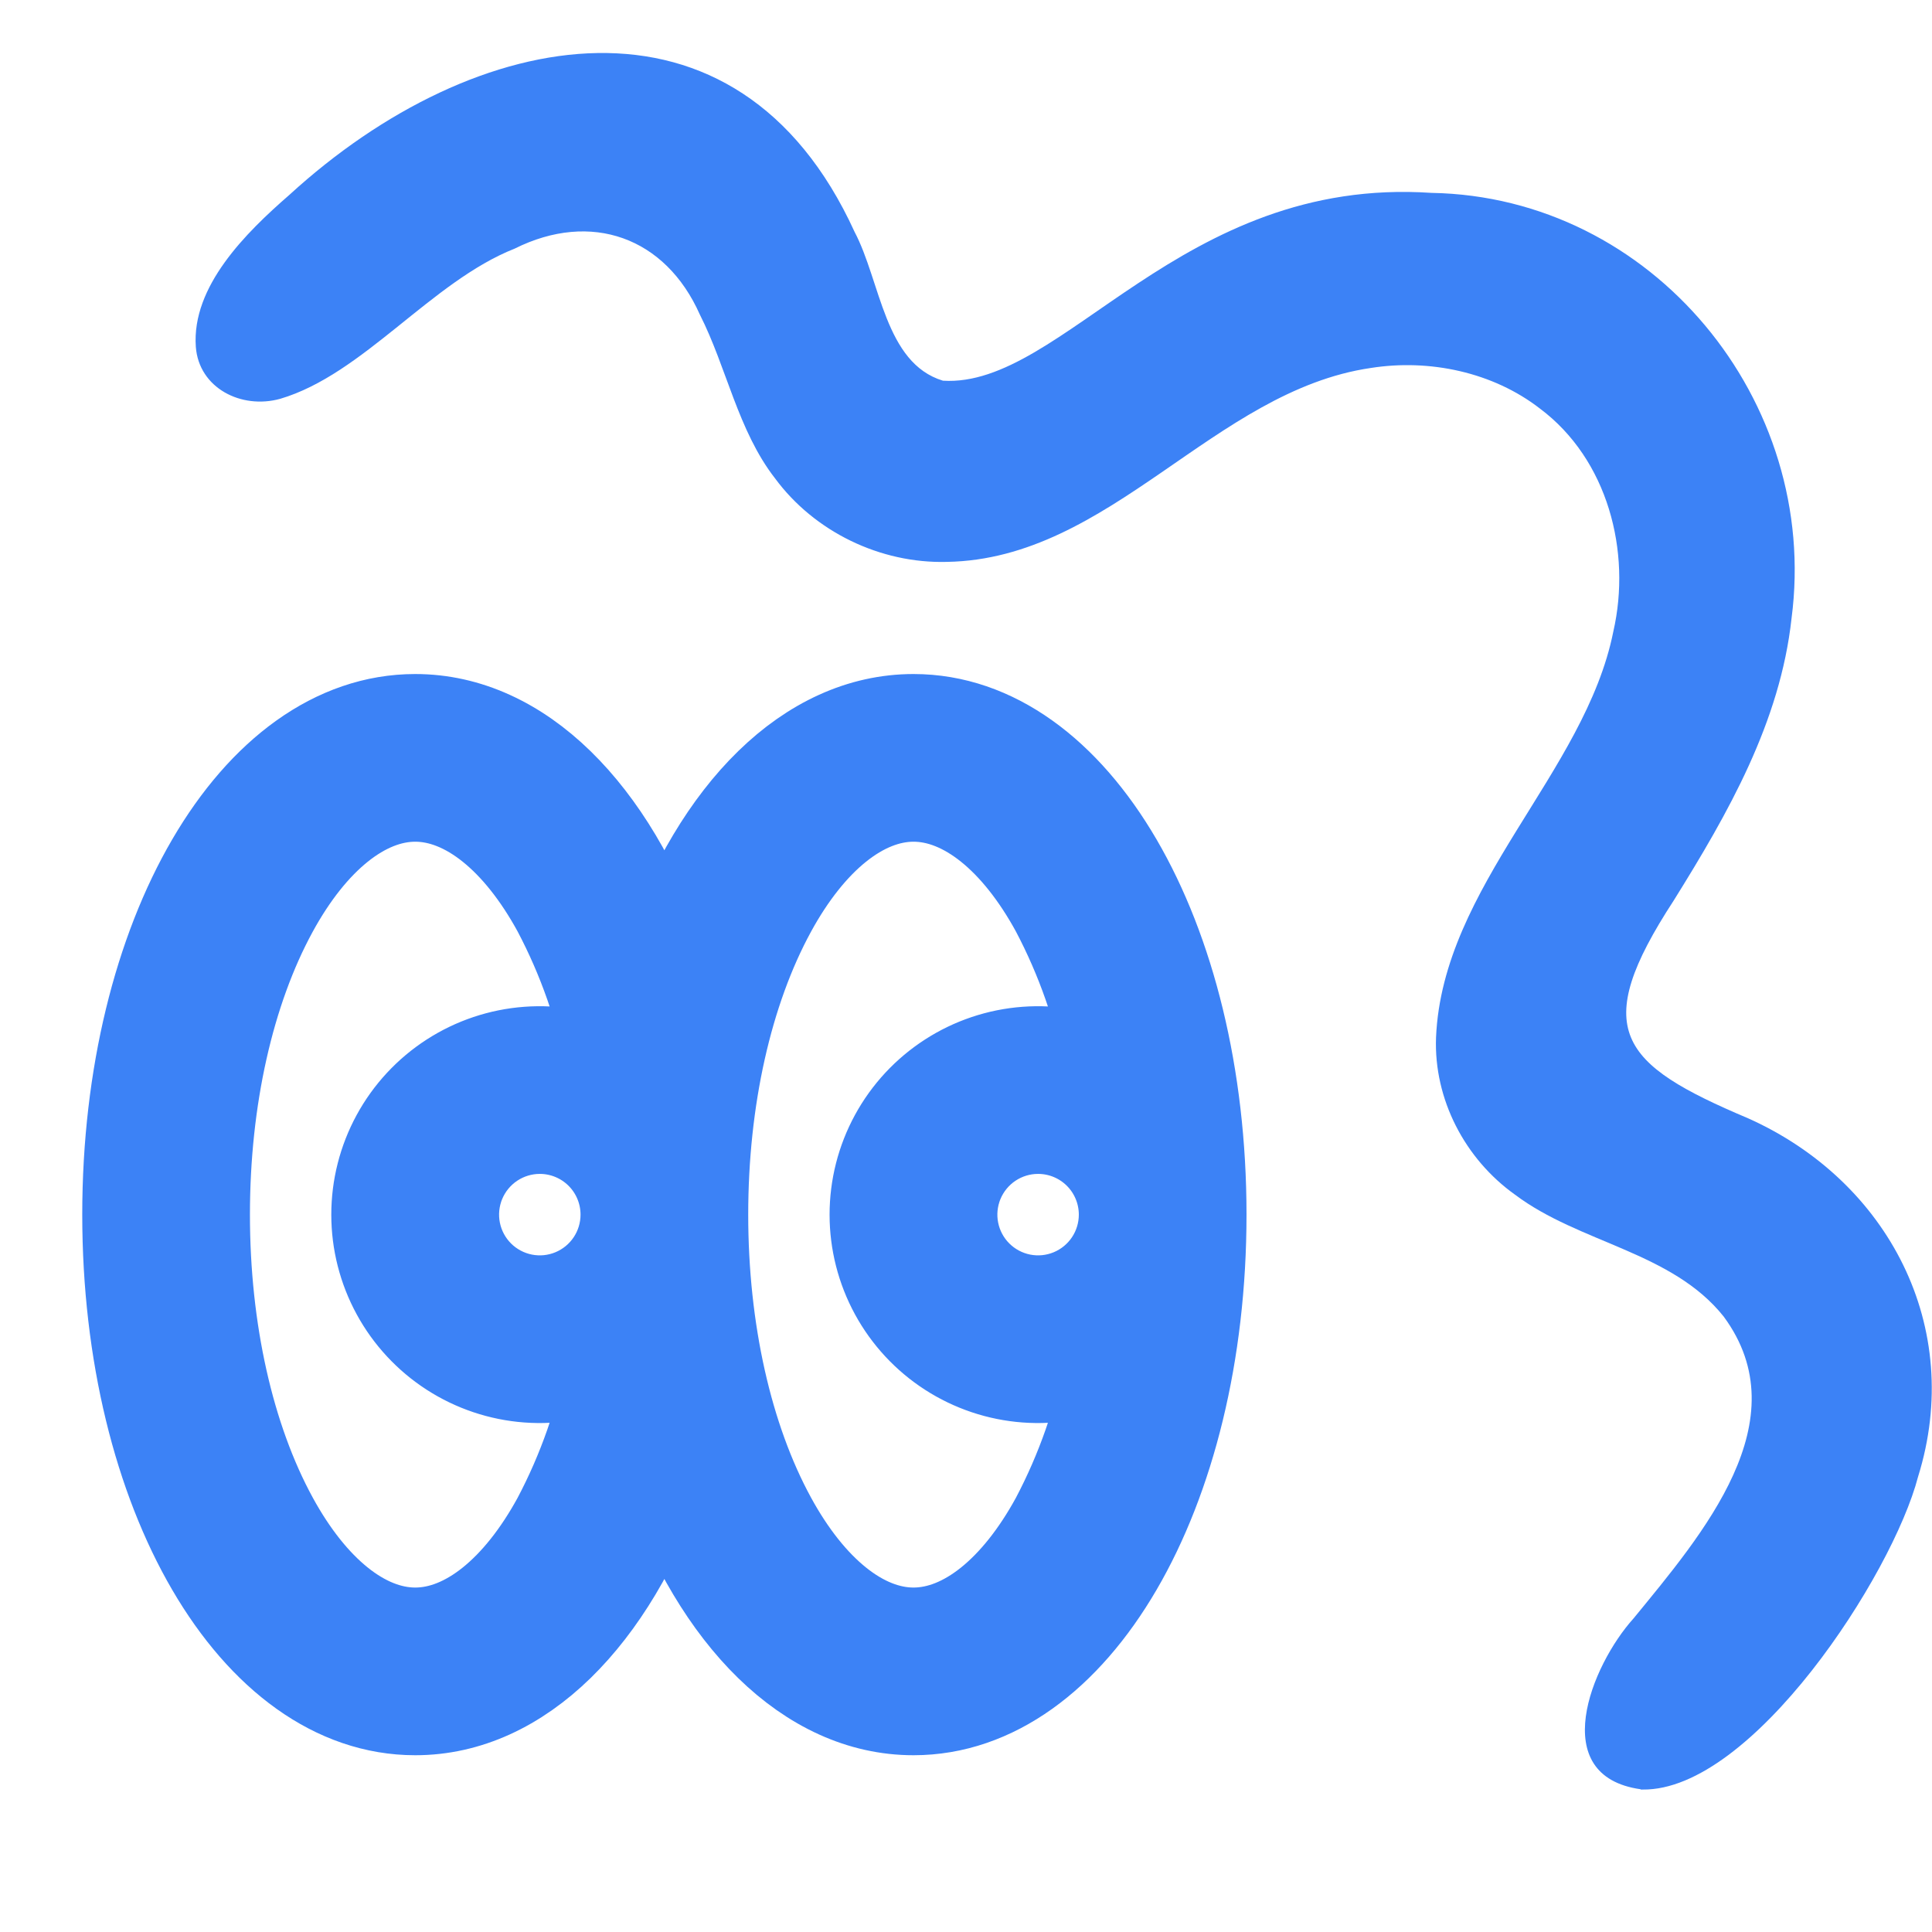
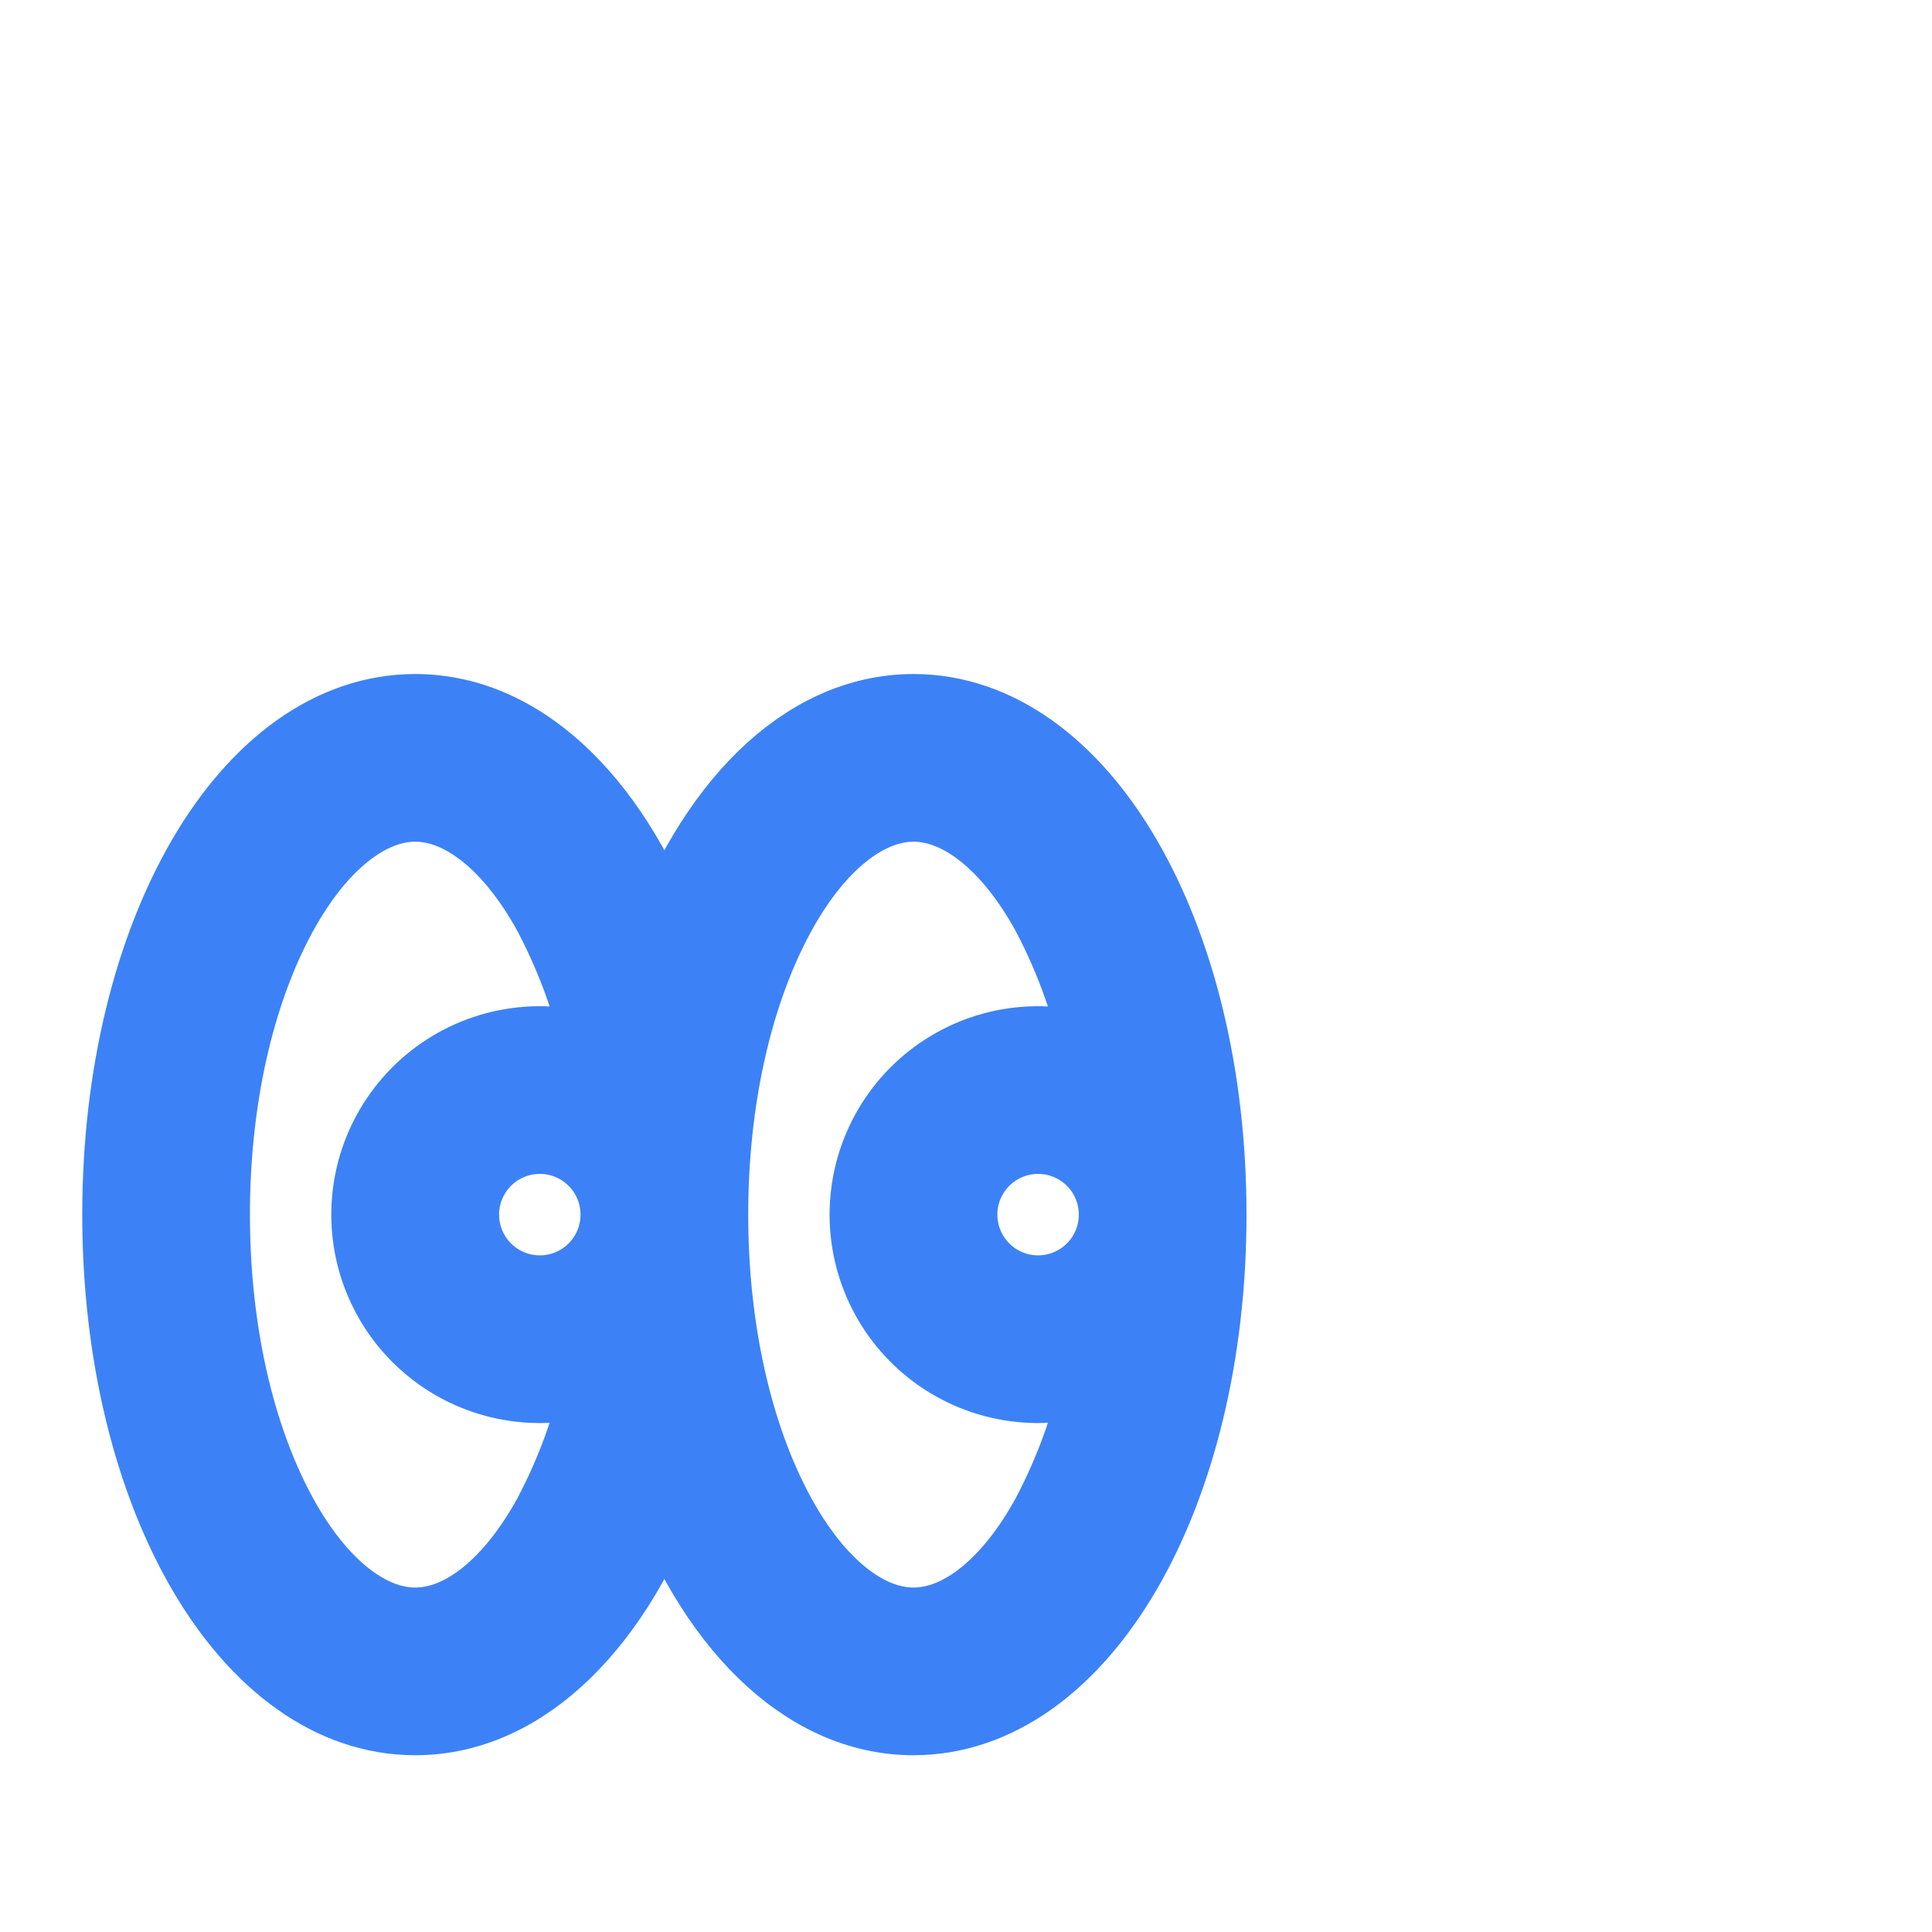
<svg xmlns="http://www.w3.org/2000/svg" width="32" height="32" viewBox="0 0 237 224" fill="none">
-   <path d="M201.265 212.99C189.696 211.361 195.175 197.805 200.399 192.019C208.813 181.737 220.873 167.774 211.442 154.998C205.098 147.04 193.75 146.005 185.846 140.05C179.722 135.689 175.871 128.36 176.16 120.759C176.958 102.163 194.446 88.284 197.906 70.978C200.162 61.138 197.211 49.838 188.916 43.628C183.148 39.149 175.363 37.503 168.154 38.64C148.901 41.456 136.247 62.088 116.163 62.427C107.987 62.648 99.896 58.728 95.061 52.162C90.516 46.309 89.142 38.572 85.851 32.091C81.644 22.606 72.518 19.315 63.138 23.998C52.909 28.036 44.564 39.42 34.369 42.423C29.603 43.747 24.395 41.1 24.022 36.044C23.496 28.63 30.162 22.047 35.506 17.398C58.303 -3.471 90.414 -9.63 104.832 21.945C108.038 28.019 108.513 38.029 115.671 40.201C130.429 41.117 144.779 15.09 175.6 17.16C202.74 17.635 223.265 42.695 219.771 69.35C218.38 82.075 212.002 93.239 205.319 103.962C194.972 119.825 198.635 123.999 214.445 130.685C231.662 138.387 241.009 156.321 235.292 174.645C232.136 186.76 214.92 213.21 201.502 213.024H201.265V212.99Z" fill="#3C82F6" />
  <path d="M50.938 203.625C64.06 203.625 75.311 192.062 81.5 174.431C87.689 192.062 98.94 203.625 112.062 203.625C132.055 203.625 147.719 176.775 147.719 142.5C147.719 108.225 132.055 81.375 112.063 81.375C98.94 81.375 87.689 92.938 81.5 110.569C75.311 92.938 64.06 81.375 50.938 81.375C30.945 81.375 15.281 108.225 15.281 142.5C15.281 176.775 30.945 203.625 50.938 203.625ZM94.922 105.322C99.691 96.58 105.937 91.562 112.063 91.562C118.188 91.562 124.434 96.58 129.203 105.322C132.286 111.169 134.483 117.441 135.723 123.933C132.62 122.531 129.214 121.928 125.818 122.181C122.422 122.434 119.144 123.534 116.282 125.381C113.421 127.228 111.068 129.762 109.439 132.753C107.81 135.743 106.956 139.094 106.956 142.5C106.956 145.905 107.81 149.257 109.439 152.247C111.068 155.238 113.421 157.772 116.282 159.619C119.144 161.466 122.422 162.566 125.818 162.819C129.214 163.072 132.62 162.469 135.723 161.067C134.483 167.559 132.286 173.831 129.203 179.678C124.434 188.42 118.188 193.437 112.062 193.437C105.937 193.437 99.691 188.42 94.922 179.678C89.555 169.834 86.594 156.629 86.594 142.5C86.594 128.371 89.555 115.166 94.922 105.322ZM137.531 142.5C137.531 144.515 136.934 146.485 135.814 148.16C134.695 149.835 133.104 151.141 131.242 151.912C129.381 152.683 127.332 152.885 125.356 152.492C123.38 152.099 121.565 151.128 120.14 149.704C118.715 148.279 117.745 146.464 117.352 144.487C116.959 142.511 117.161 140.463 117.932 138.601C118.703 136.74 120.009 135.149 121.684 134.029C123.359 132.91 125.329 132.312 127.344 132.312C130.046 132.312 132.637 133.386 134.547 135.296C136.458 137.207 137.531 139.798 137.531 142.5ZM33.797 105.322C38.566 96.58 44.812 91.562 50.938 91.562C57.063 91.562 63.309 96.58 68.078 105.322C71.161 111.169 73.358 117.441 74.598 123.933C71.495 122.531 68.089 121.928 64.693 122.181C61.297 122.434 58.019 123.534 55.157 125.381C52.296 127.228 49.943 129.762 48.314 132.753C46.685 135.743 45.831 139.094 45.831 142.5C45.831 145.905 46.685 149.257 48.314 152.247C49.943 155.238 52.296 157.772 55.157 159.619C58.019 161.466 61.297 162.566 64.693 162.819C68.089 163.072 71.495 162.469 74.598 161.067C73.358 167.559 71.161 173.831 68.078 179.678C63.309 188.42 57.063 193.437 50.938 193.437C44.812 193.437 38.566 188.42 33.797 179.678C28.43 169.834 25.469 156.629 25.469 142.5C25.469 128.371 28.43 115.166 33.797 105.322ZM76.406 142.5C76.406 144.515 75.809 146.485 74.689 148.16C73.57 149.835 71.979 151.141 70.117 151.912C68.256 152.683 66.207 152.885 64.231 152.492C62.255 152.099 60.44 151.128 59.015 149.704C57.59 148.279 56.62 146.464 56.227 144.487C55.834 142.511 56.036 140.463 56.807 138.601C57.578 136.74 58.884 135.149 60.559 134.029C62.234 132.91 64.204 132.312 66.219 132.312C68.921 132.312 71.512 133.386 73.422 135.296C75.333 137.207 76.406 139.798 76.406 142.5Z" fill="#3C82F6" stroke="#3C82F6" stroke-width="10.382" />
</svg>